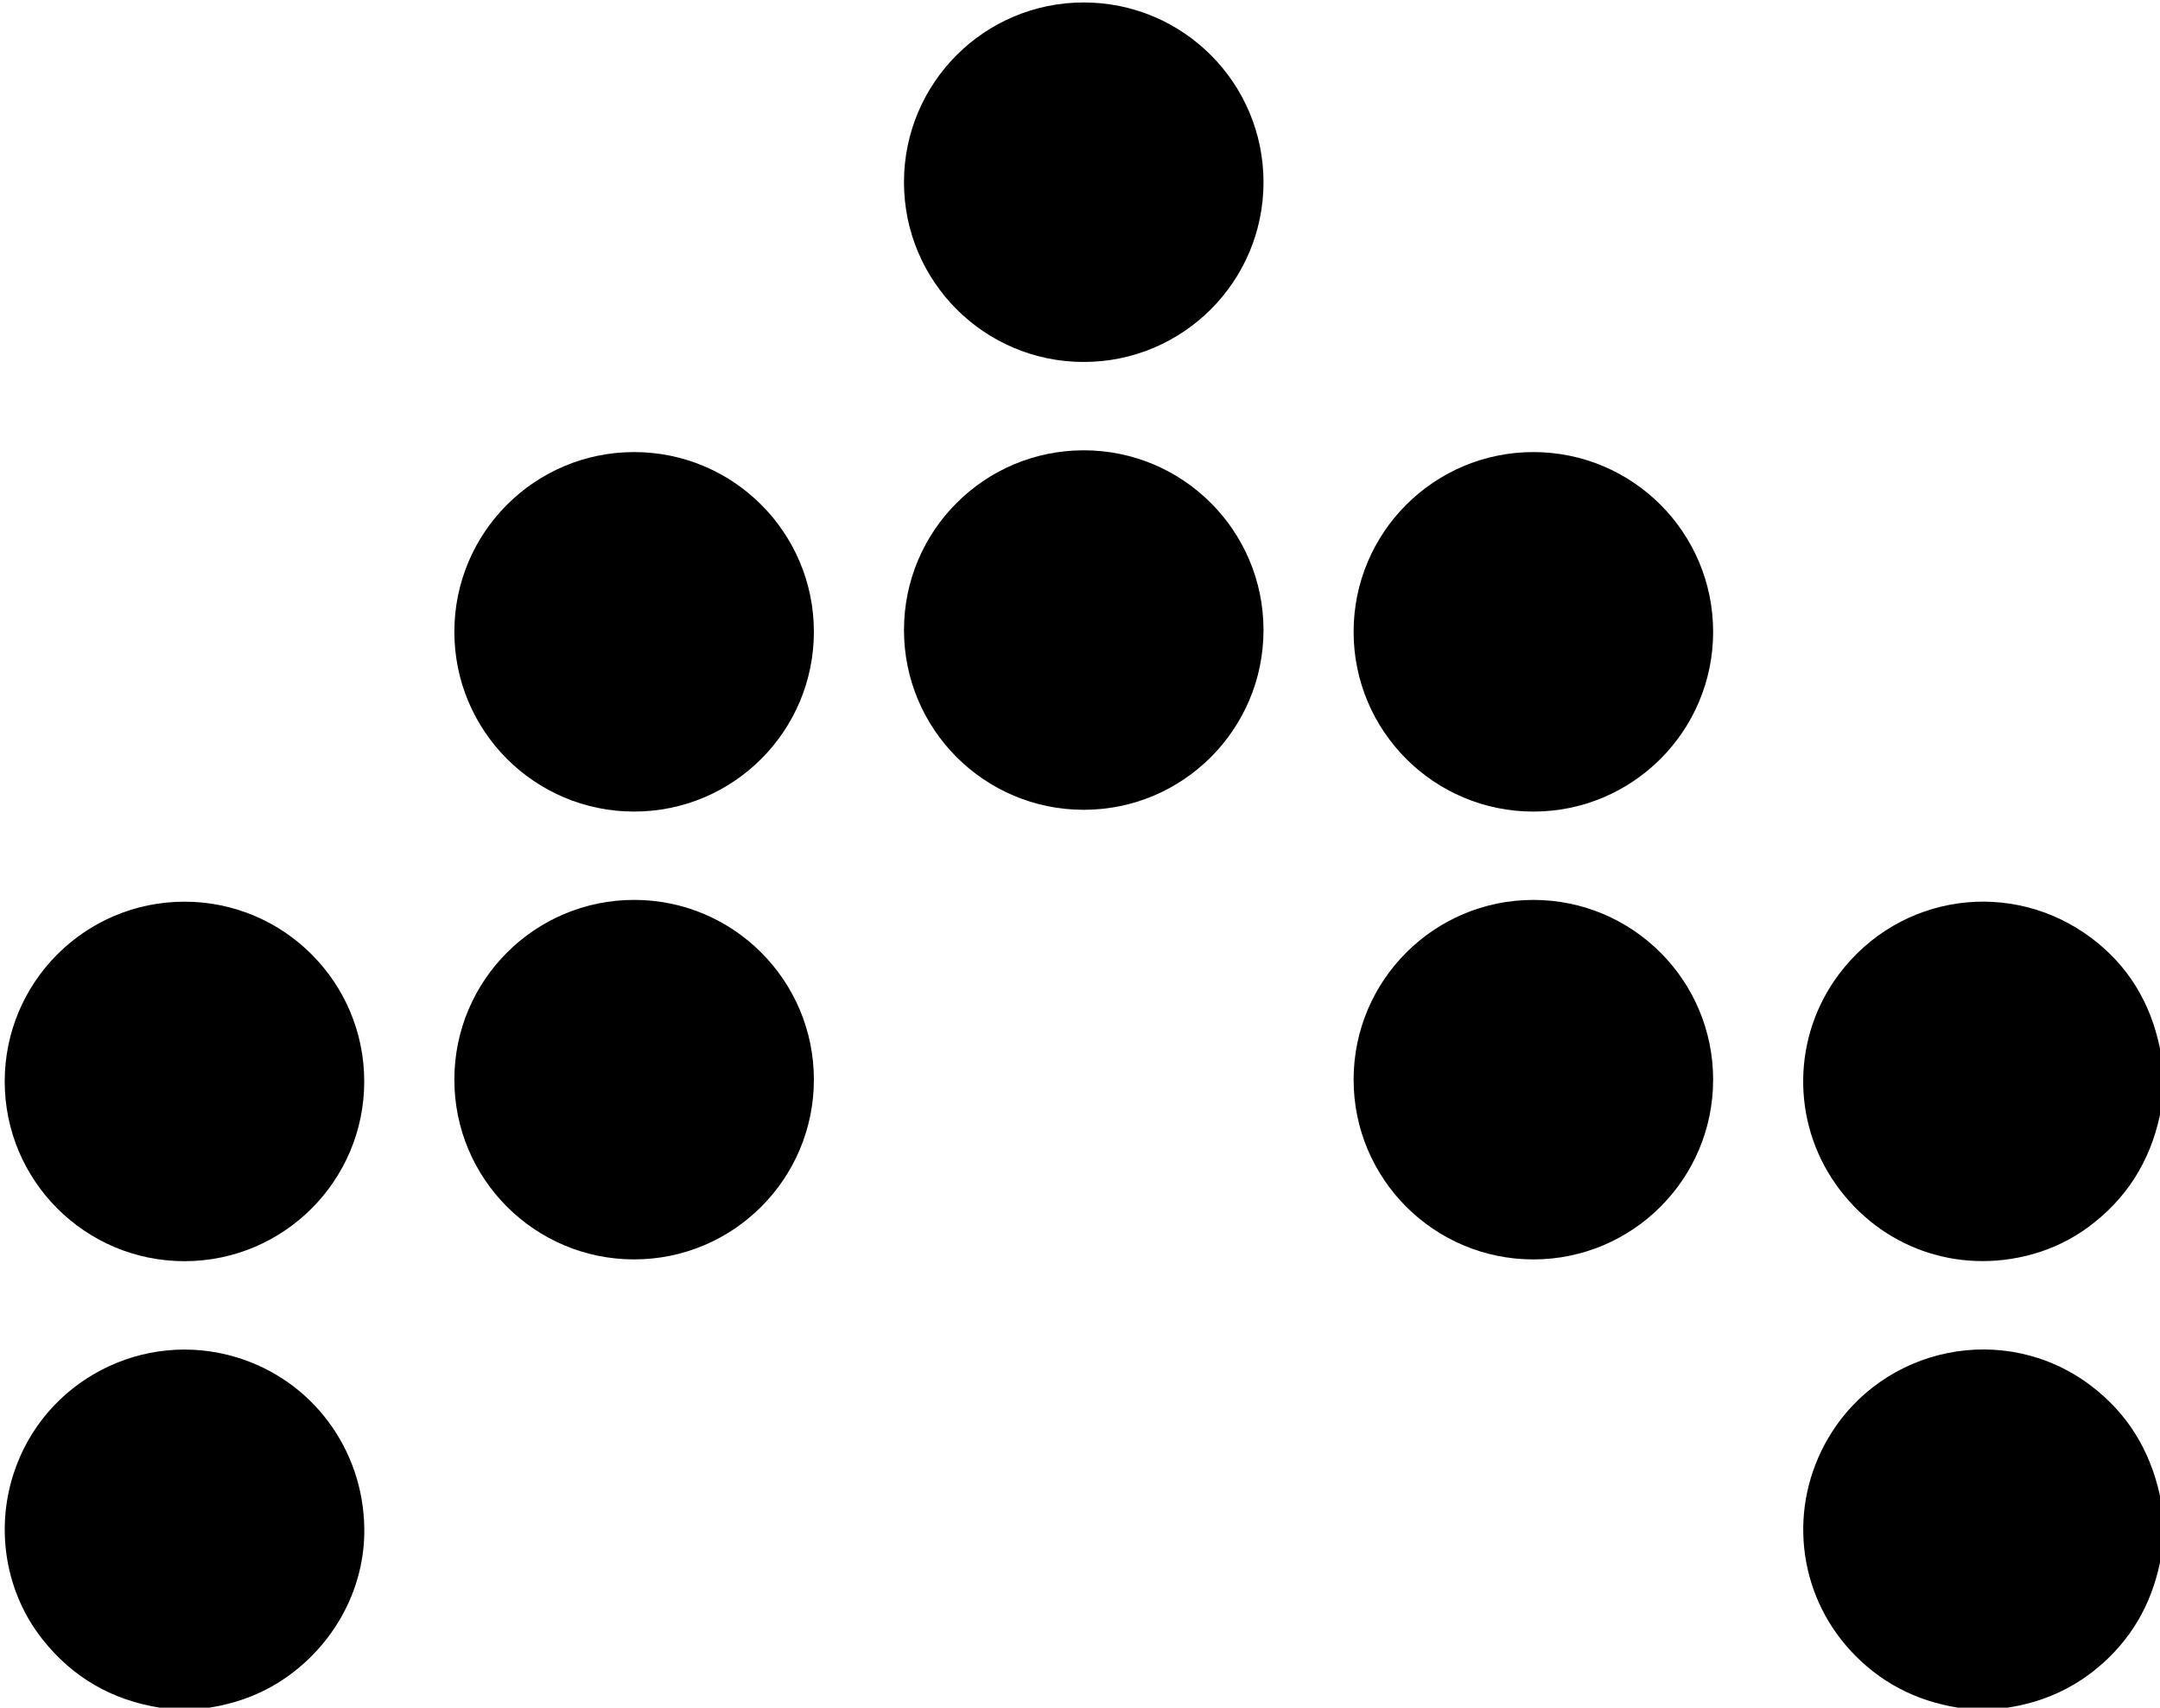
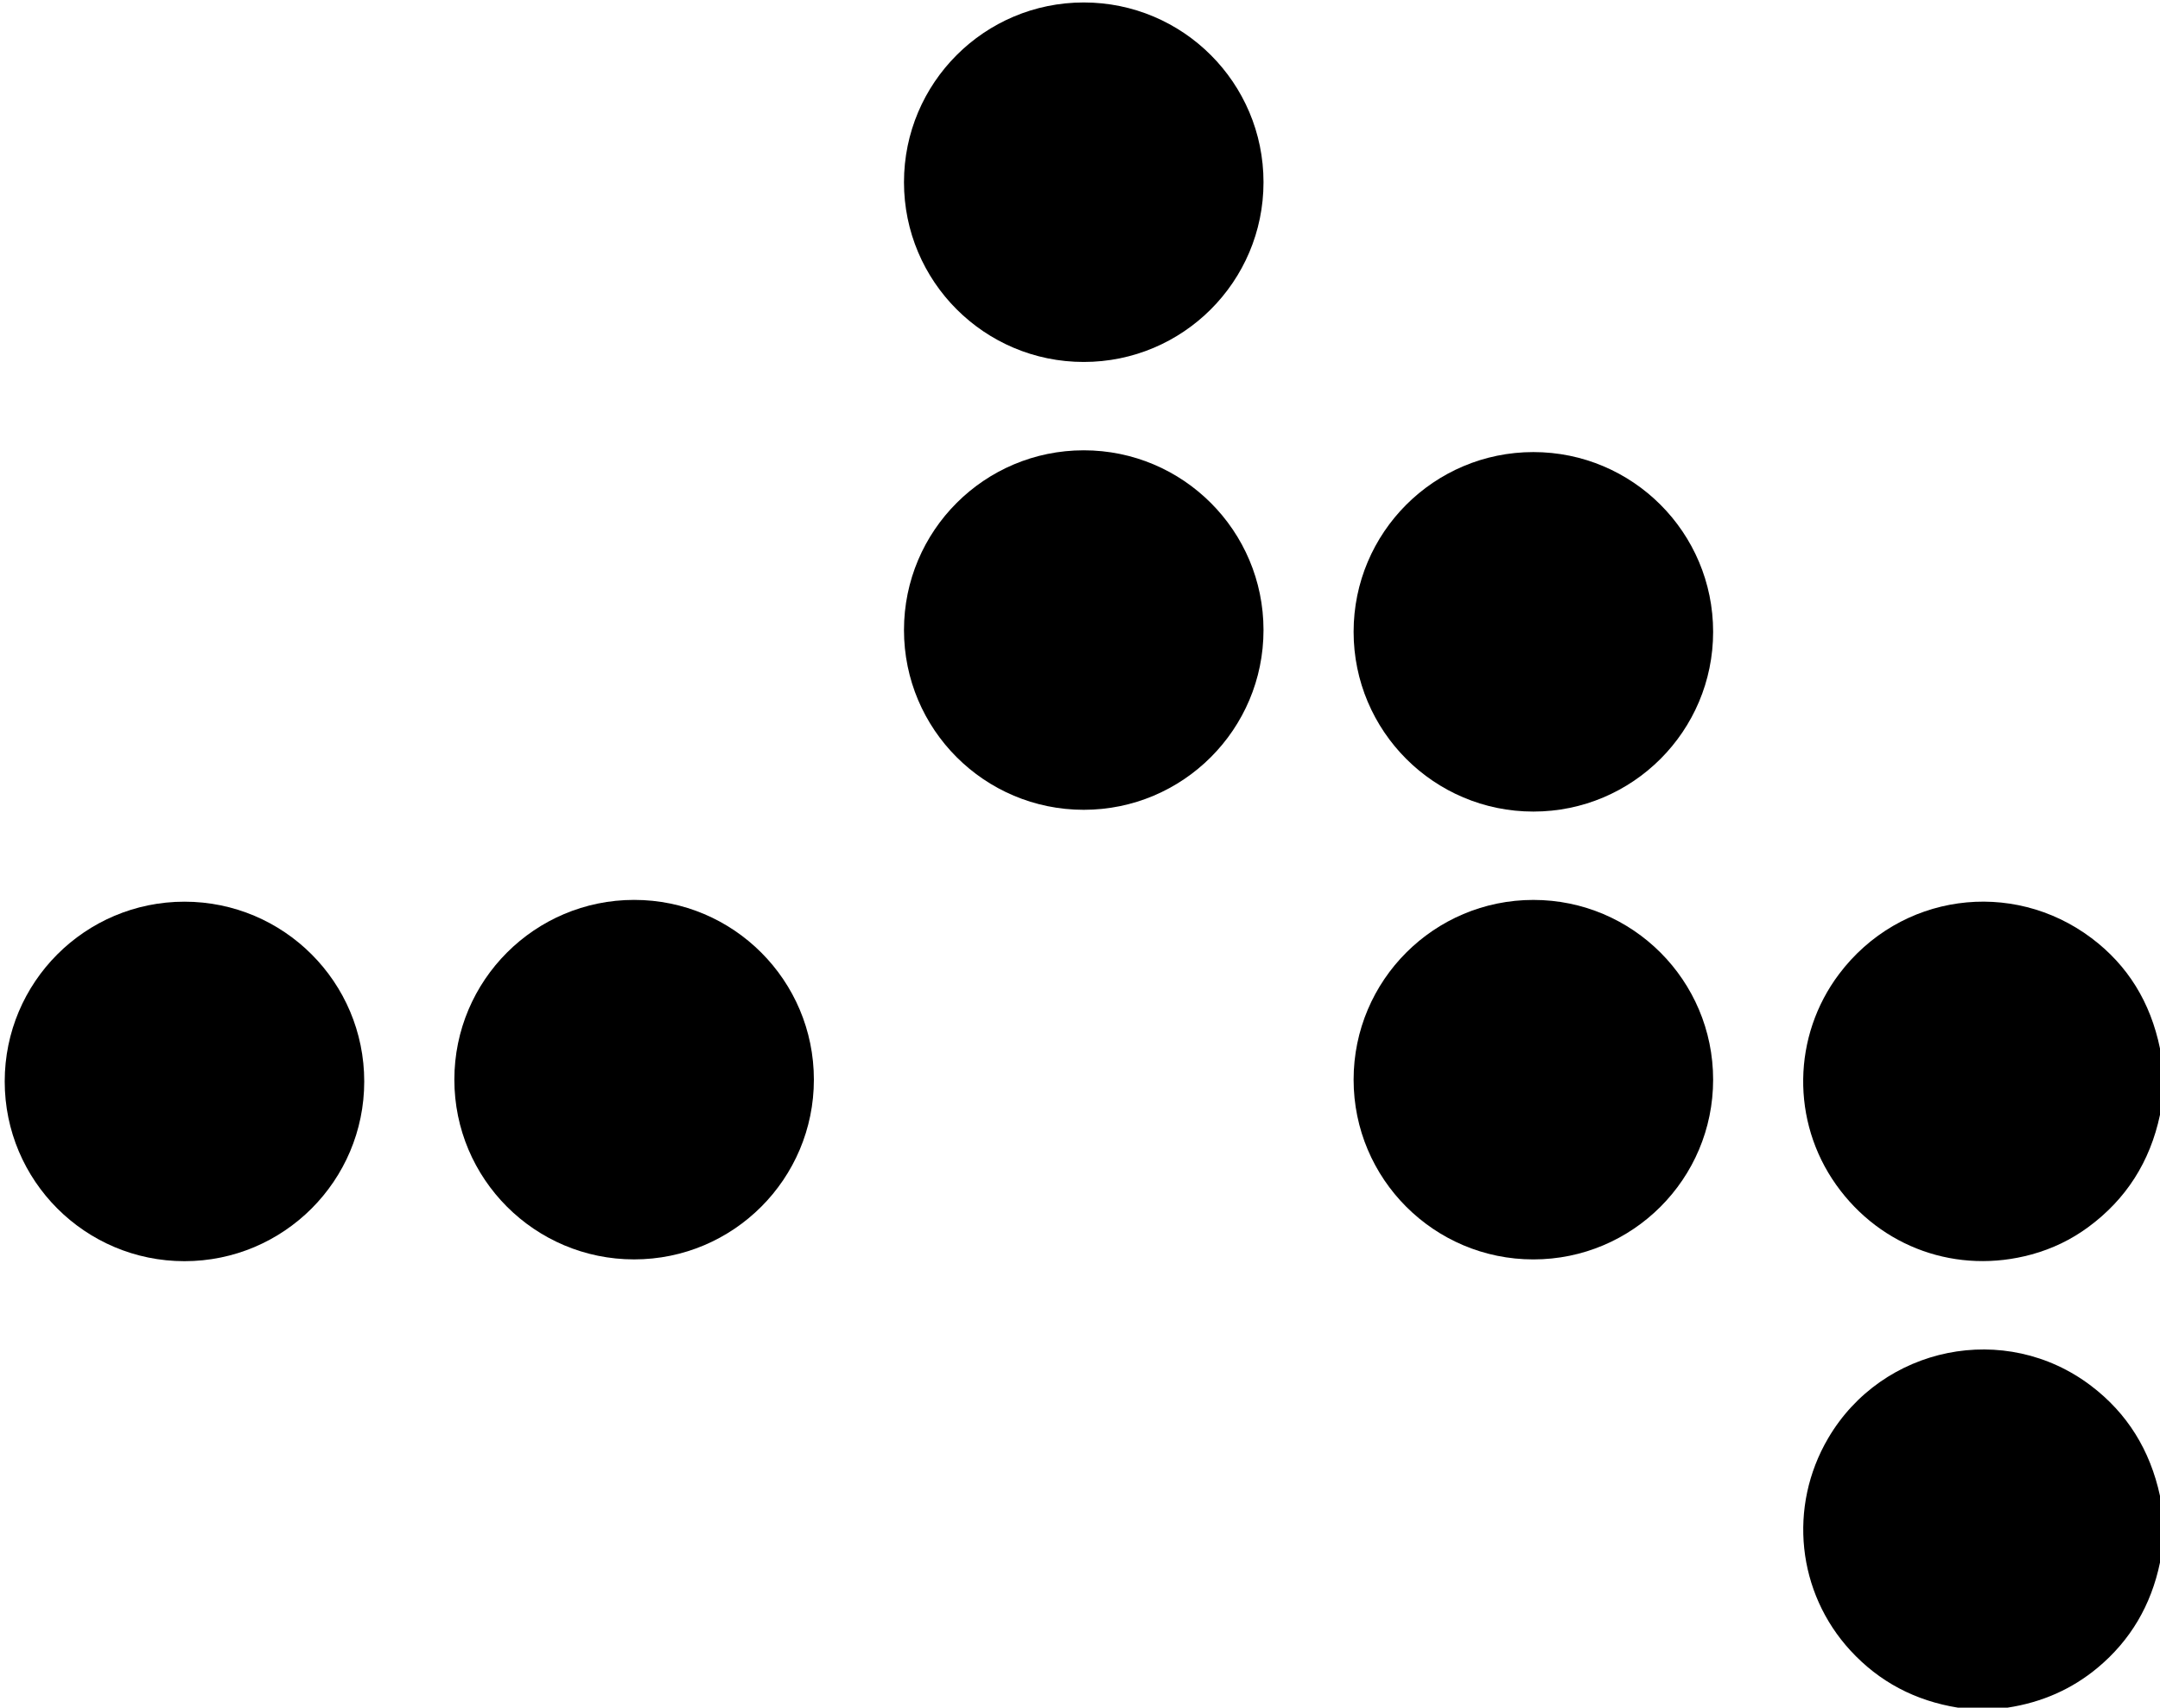
<svg xmlns="http://www.w3.org/2000/svg" version="1.1" viewBox="0.00 0.00 1027.00 812.00">
  <circle fill="#000000" cx="515.28" cy="86.64" r="85.47" />
  <circle fill="#000000" cx="515.28" cy="299.59" r="85.47" />
-   <circle fill="#000000" cx="301.50" cy="300.43" r="85.47" />
  <circle fill="#000000" cx="729.06" cy="300.43" r="85.47" />
  <circle fill="#000000" cx="301.50" cy="513.37" r="85.47" />
  <circle fill="#000000" cx="729.06" cy="513.38" r="85.47" />
  <circle fill="#000000" cx="87.71" cy="514.22" r="85.47" />
-   <path fill="#000000" d="   M 1027.00 498.56   L 1027.00 530.09   Q 1019.89 563.67 992.79 583.56   Q 980.71 592.43 966.01 596.47   C 930.68 606.17 894.29 593.28 873.04 563.39   C 851.57 533.19 852.23 492.61 874.40 463.17   C 903.28 424.81 956.57 417.60 994.44 446.07   Q 1020.19 465.43 1027.00 498.56   Z" />
-   <path fill="#000000" d="   M 99.43 812.00   L 76.00 812.00   Q 41.67 806.53 20.34 779.68   C 2.68 757.46 -2.23 727.59 6.42 700.84   C 20.80 656.32 68.26 631.92 112.61 645.44   C 148.45 656.36 172.76 689.09 173.21 726.85   C 173.55 754.47 159.81 780.11 137.99 796.24   Q 121.22 808.63 99.43 812.00   Z" />
+   <path fill="#000000" d="   M 1027.00 498.56   L 1027.00 530.09   Q 1019.89 563.67 992.79 583.56   Q 980.71 592.43 966.01 596.47   C 930.68 606.17 894.29 593.28 873.04 563.39   C 851.57 533.19 852.23 492.61 874.40 463.17   C 903.28 424.81 956.57 417.60 994.44 446.07   Q 1020.19 465.43 1027.00 498.56   " />
  <path fill="#000000" d="   M 1027.00 711.30   L 1027.00 742.97   Q 1020.66 773.52 997.44 792.93   Q 979.09 808.26 954.41 812.00   L 931.01 812.00   Q 900.31 807.07 879.87 784.89   C 854.42 757.28 850.12 716.41 869.23 683.86   C 894.91 640.08 953.44 627.96 994.23 658.95   Q 1019.91 678.45 1027.00 711.30   Z" />
</svg>